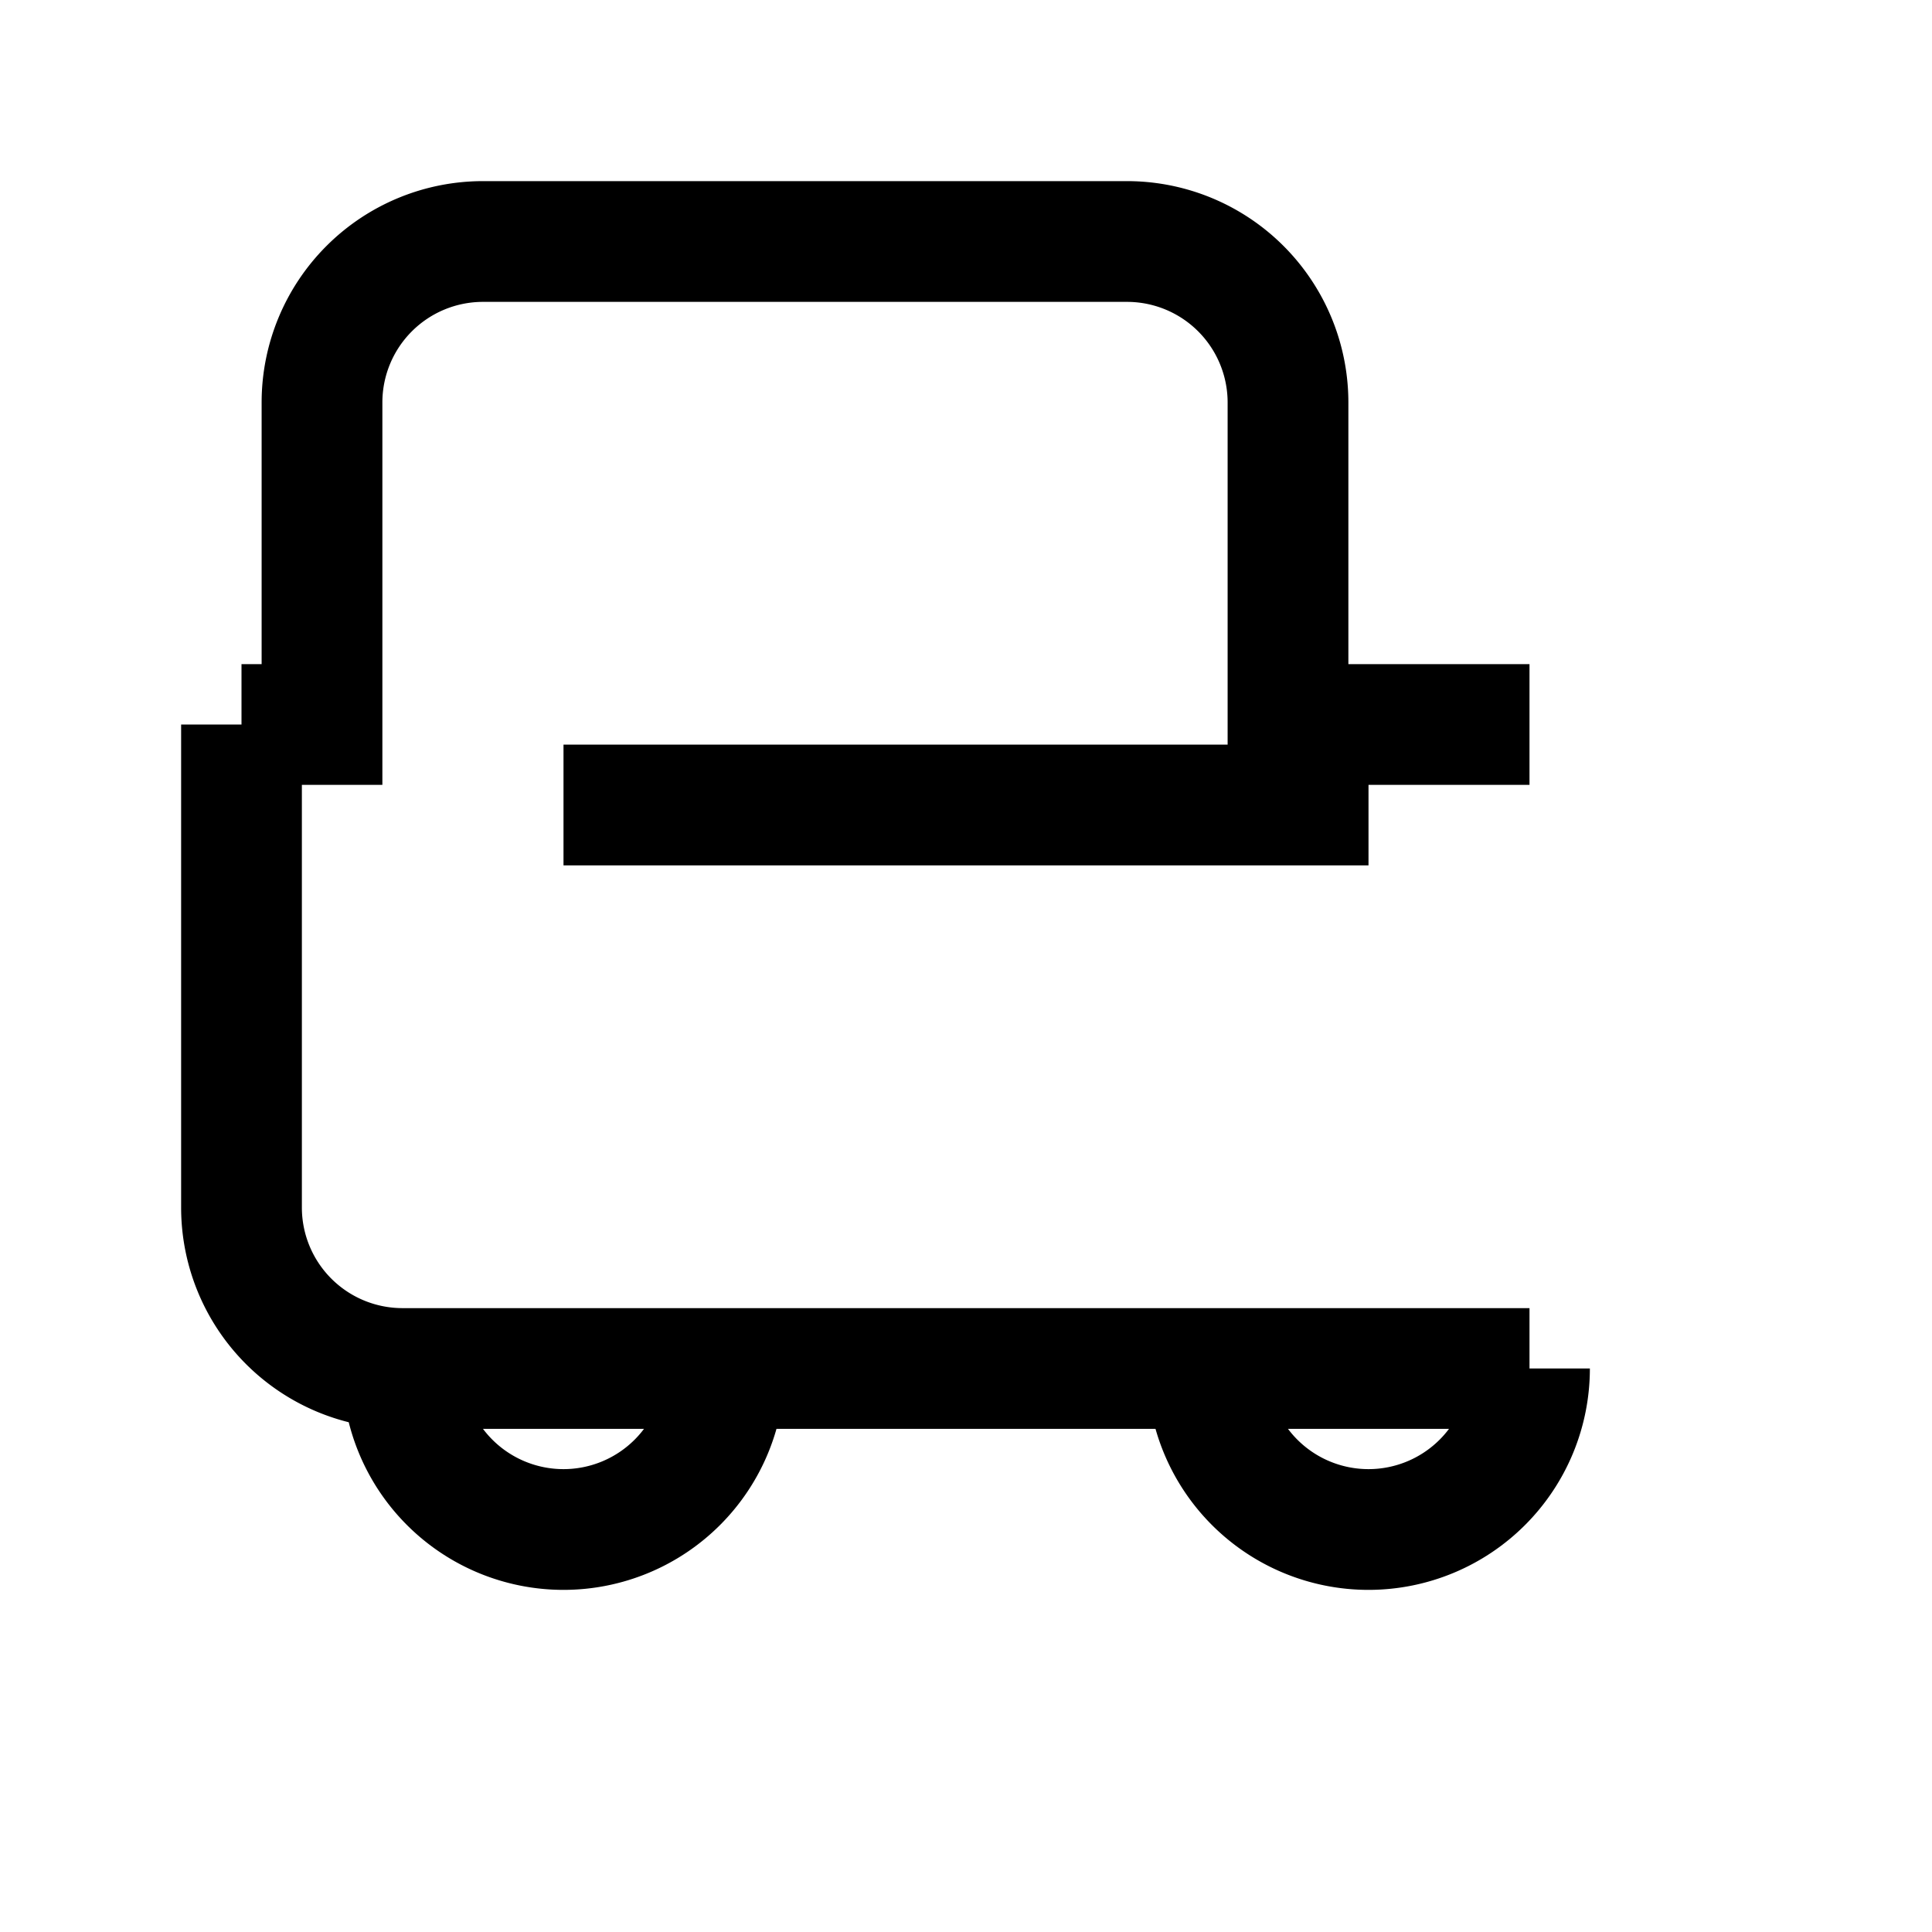
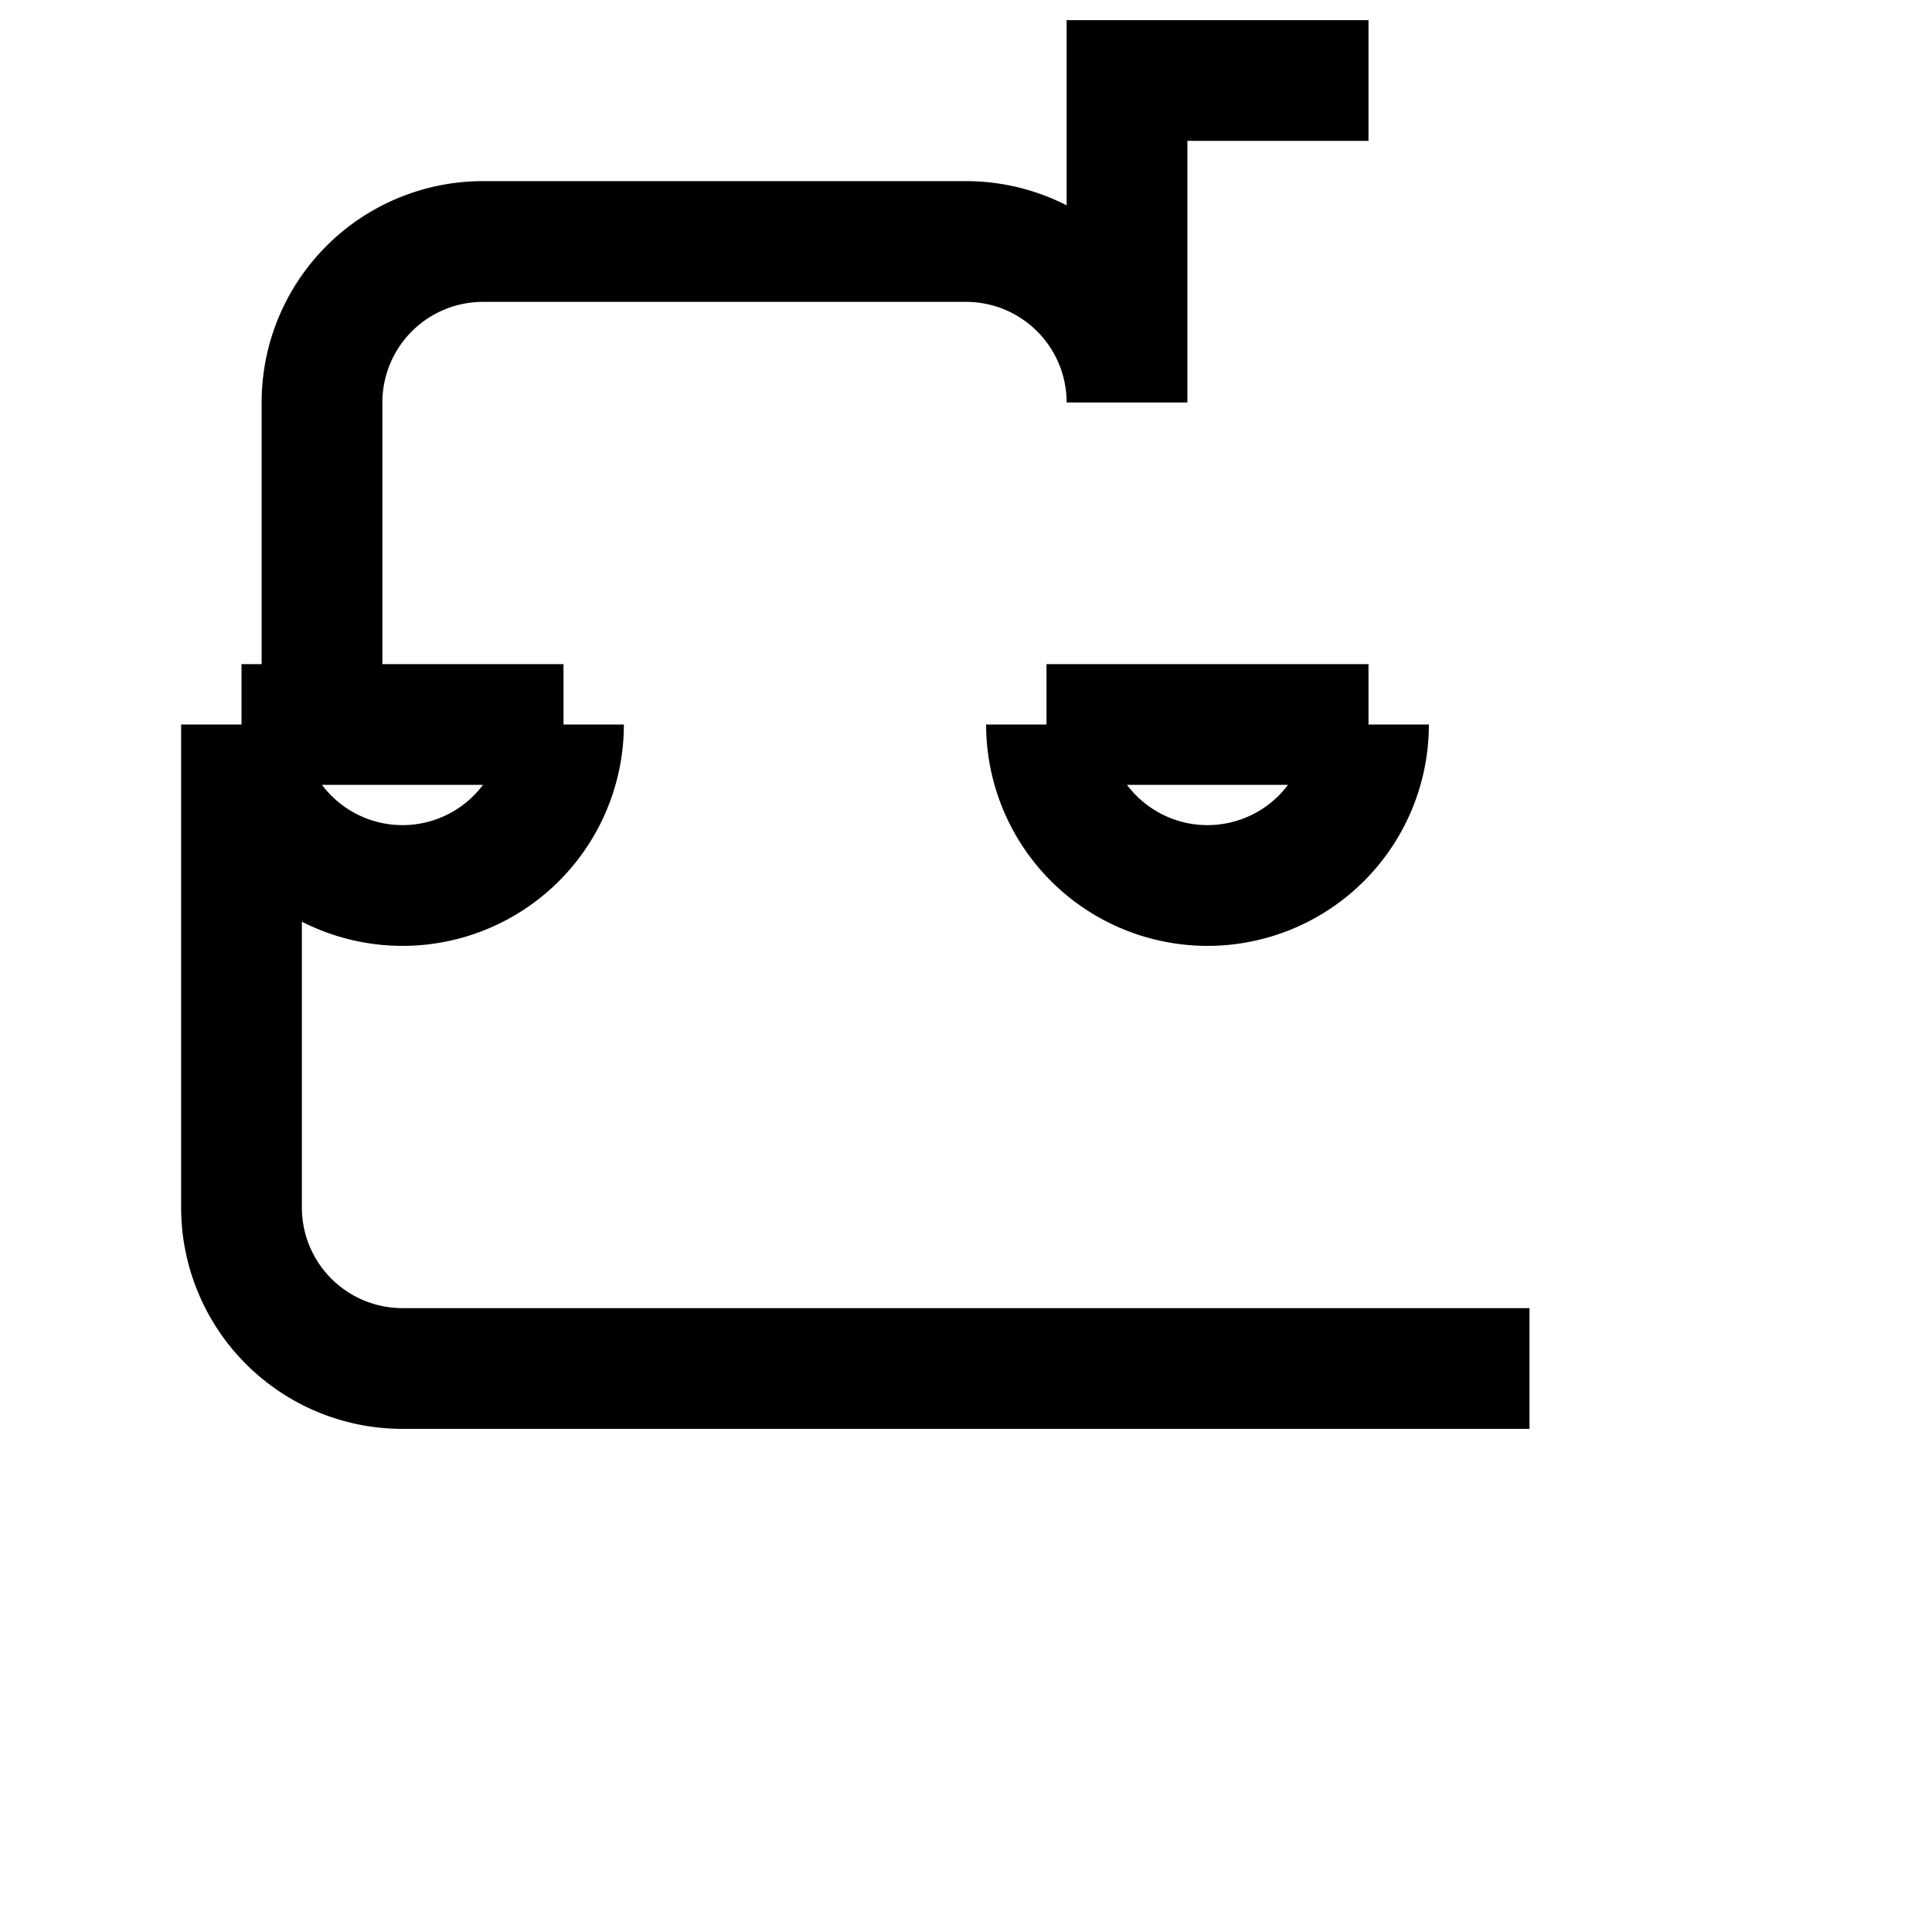
<svg xmlns="http://www.w3.org/2000/svg" viewBox="0 0 24 24" fill="none" stroke="currentColor" stroke-width="1.5">
-   <path d="M5 17h14M5 17a2 2 0 01-2-2V9m2 8a2 2 0 104 0m-4 0h4m6 0a2 2 0 104 0m-4 0h4m0-8h-3V5a2 2 0 00-2-2H6a2 2 0 00-2 2v4H3m0 0v6" strokeLinecap="round" strokeLinejoin="round" />
-   <path d="M7 10h10" strokeLinecap="round" strokeLinejoin="round" />
+   <path d="M5 17h14M5 17a2 2 0 01-2-2V9a2 2 0 104 0m-4 0h4m6 0a2 2 0 104 0m-4 0h4m0-8h-3V5a2 2 0 00-2-2H6a2 2 0 00-2 2v4H3m0 0v6" strokeLinecap="round" strokeLinejoin="round" />
</svg>